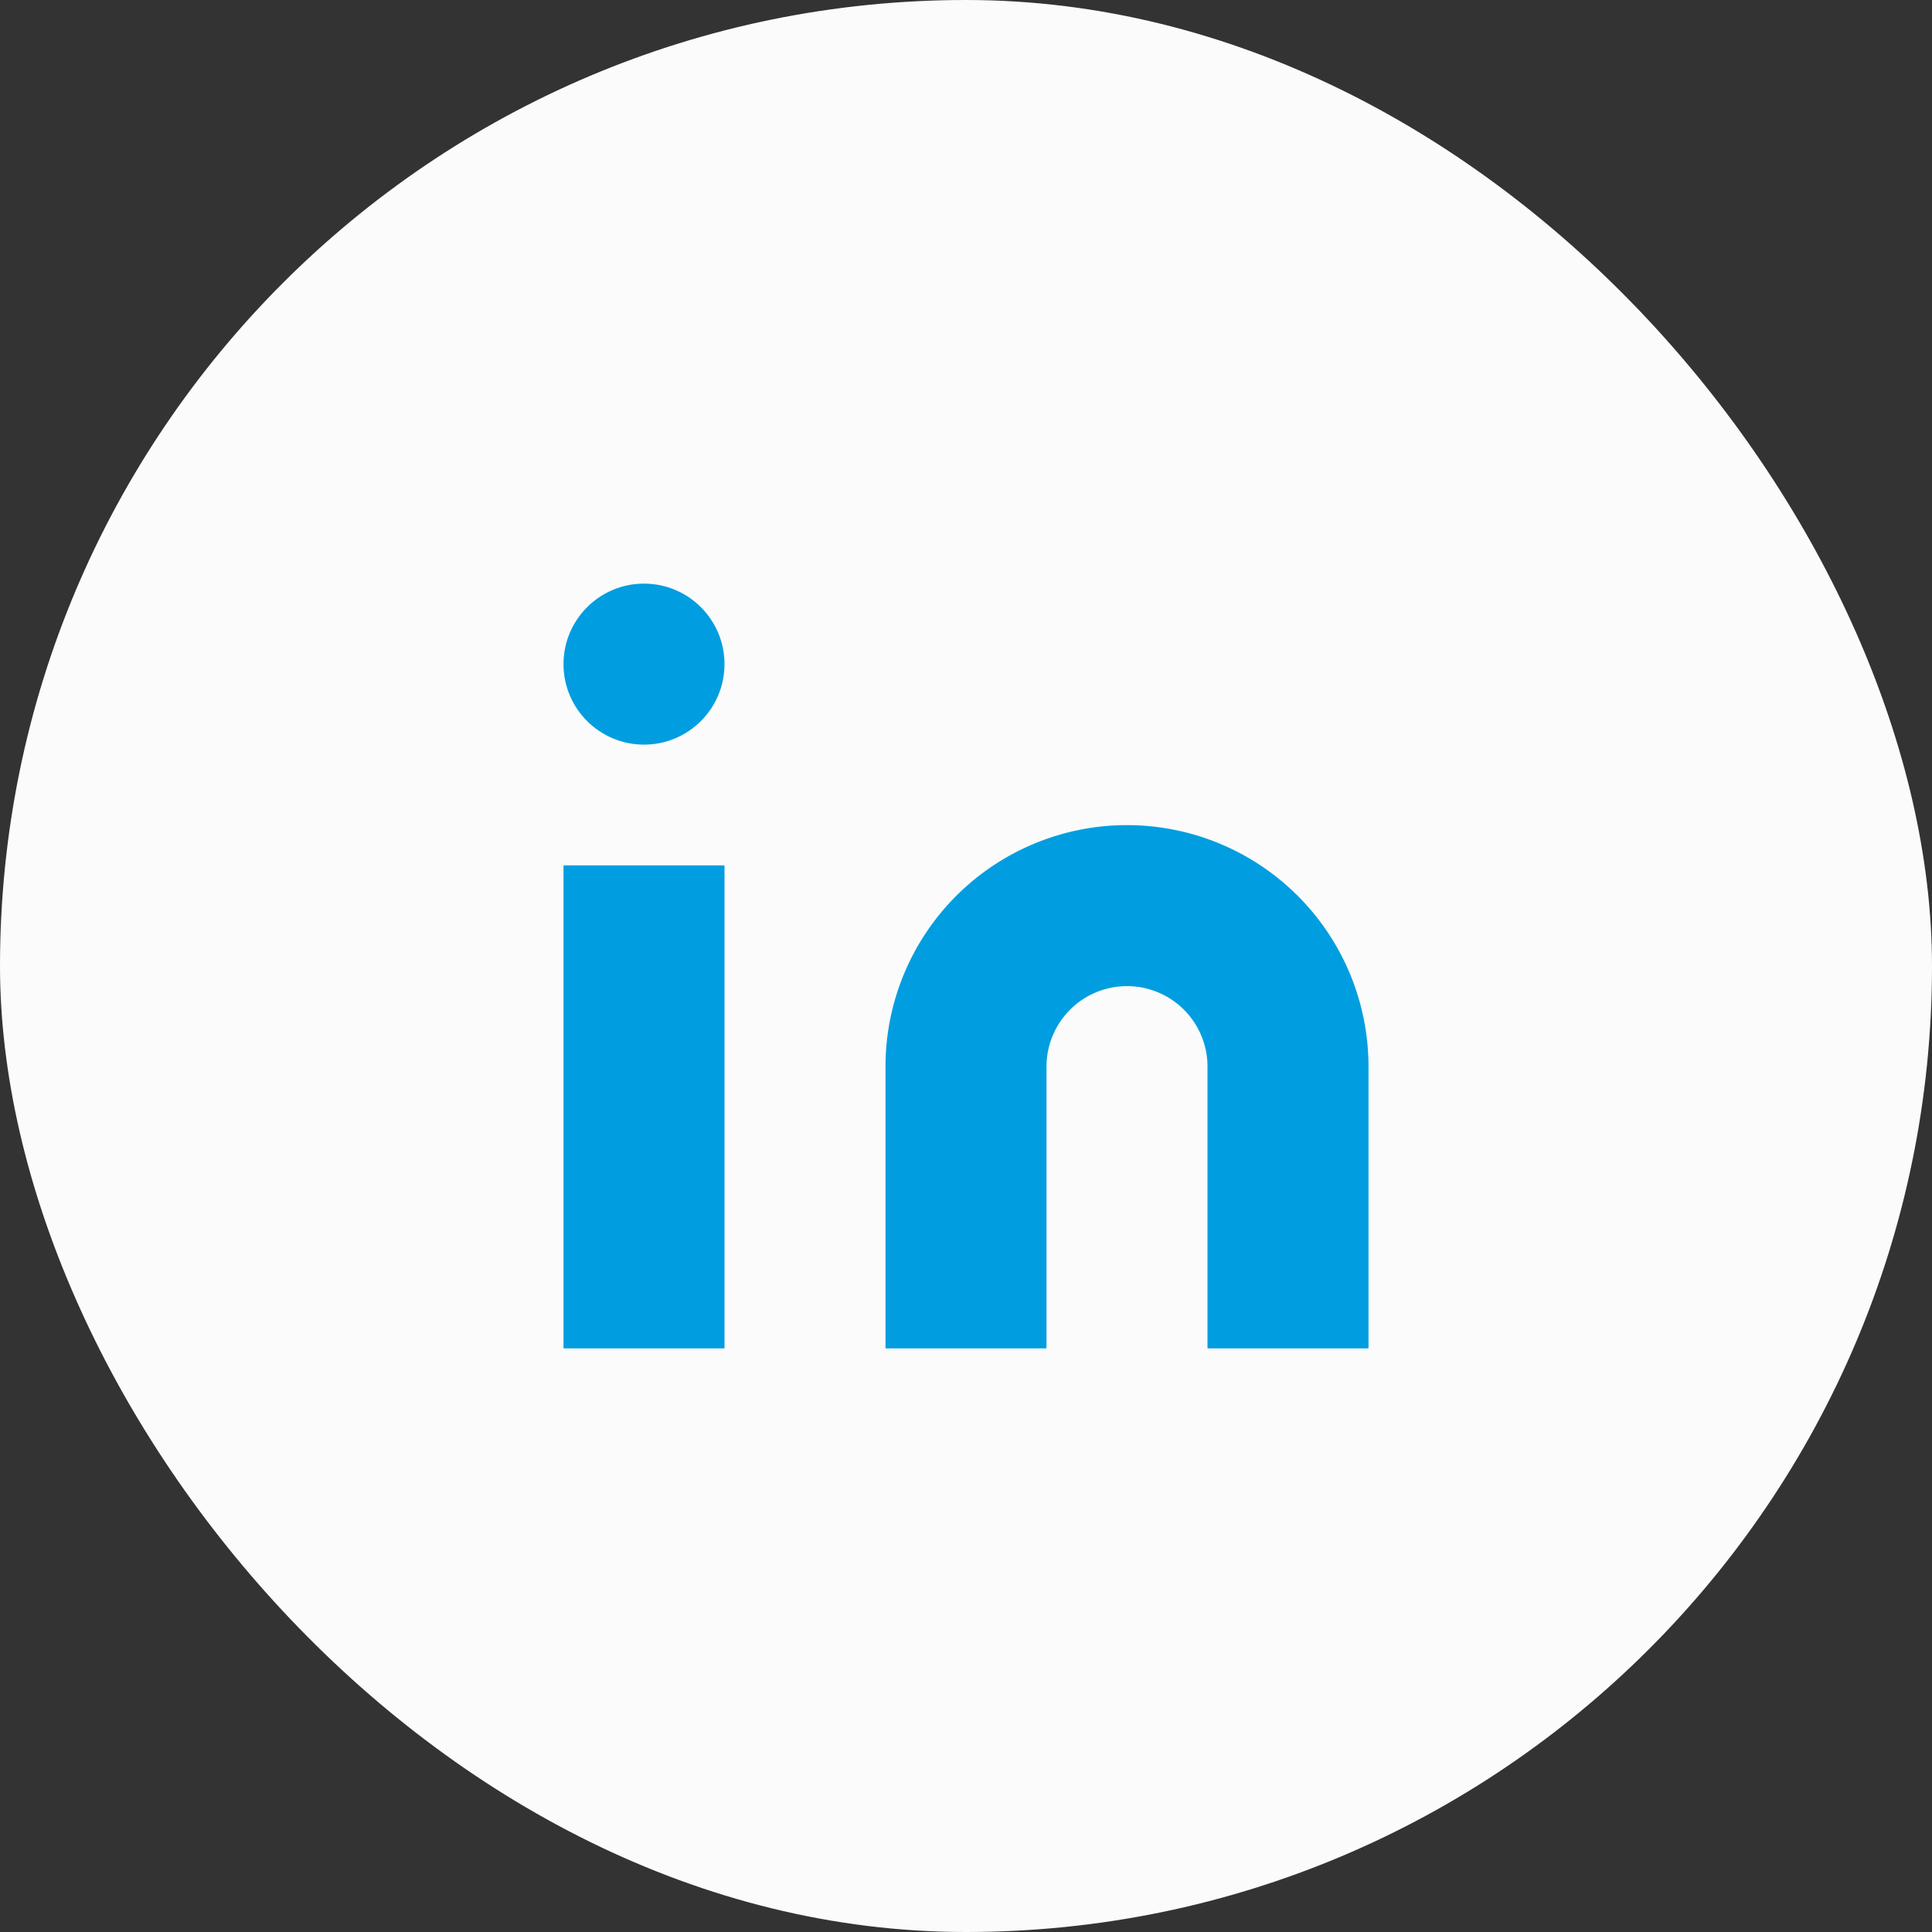
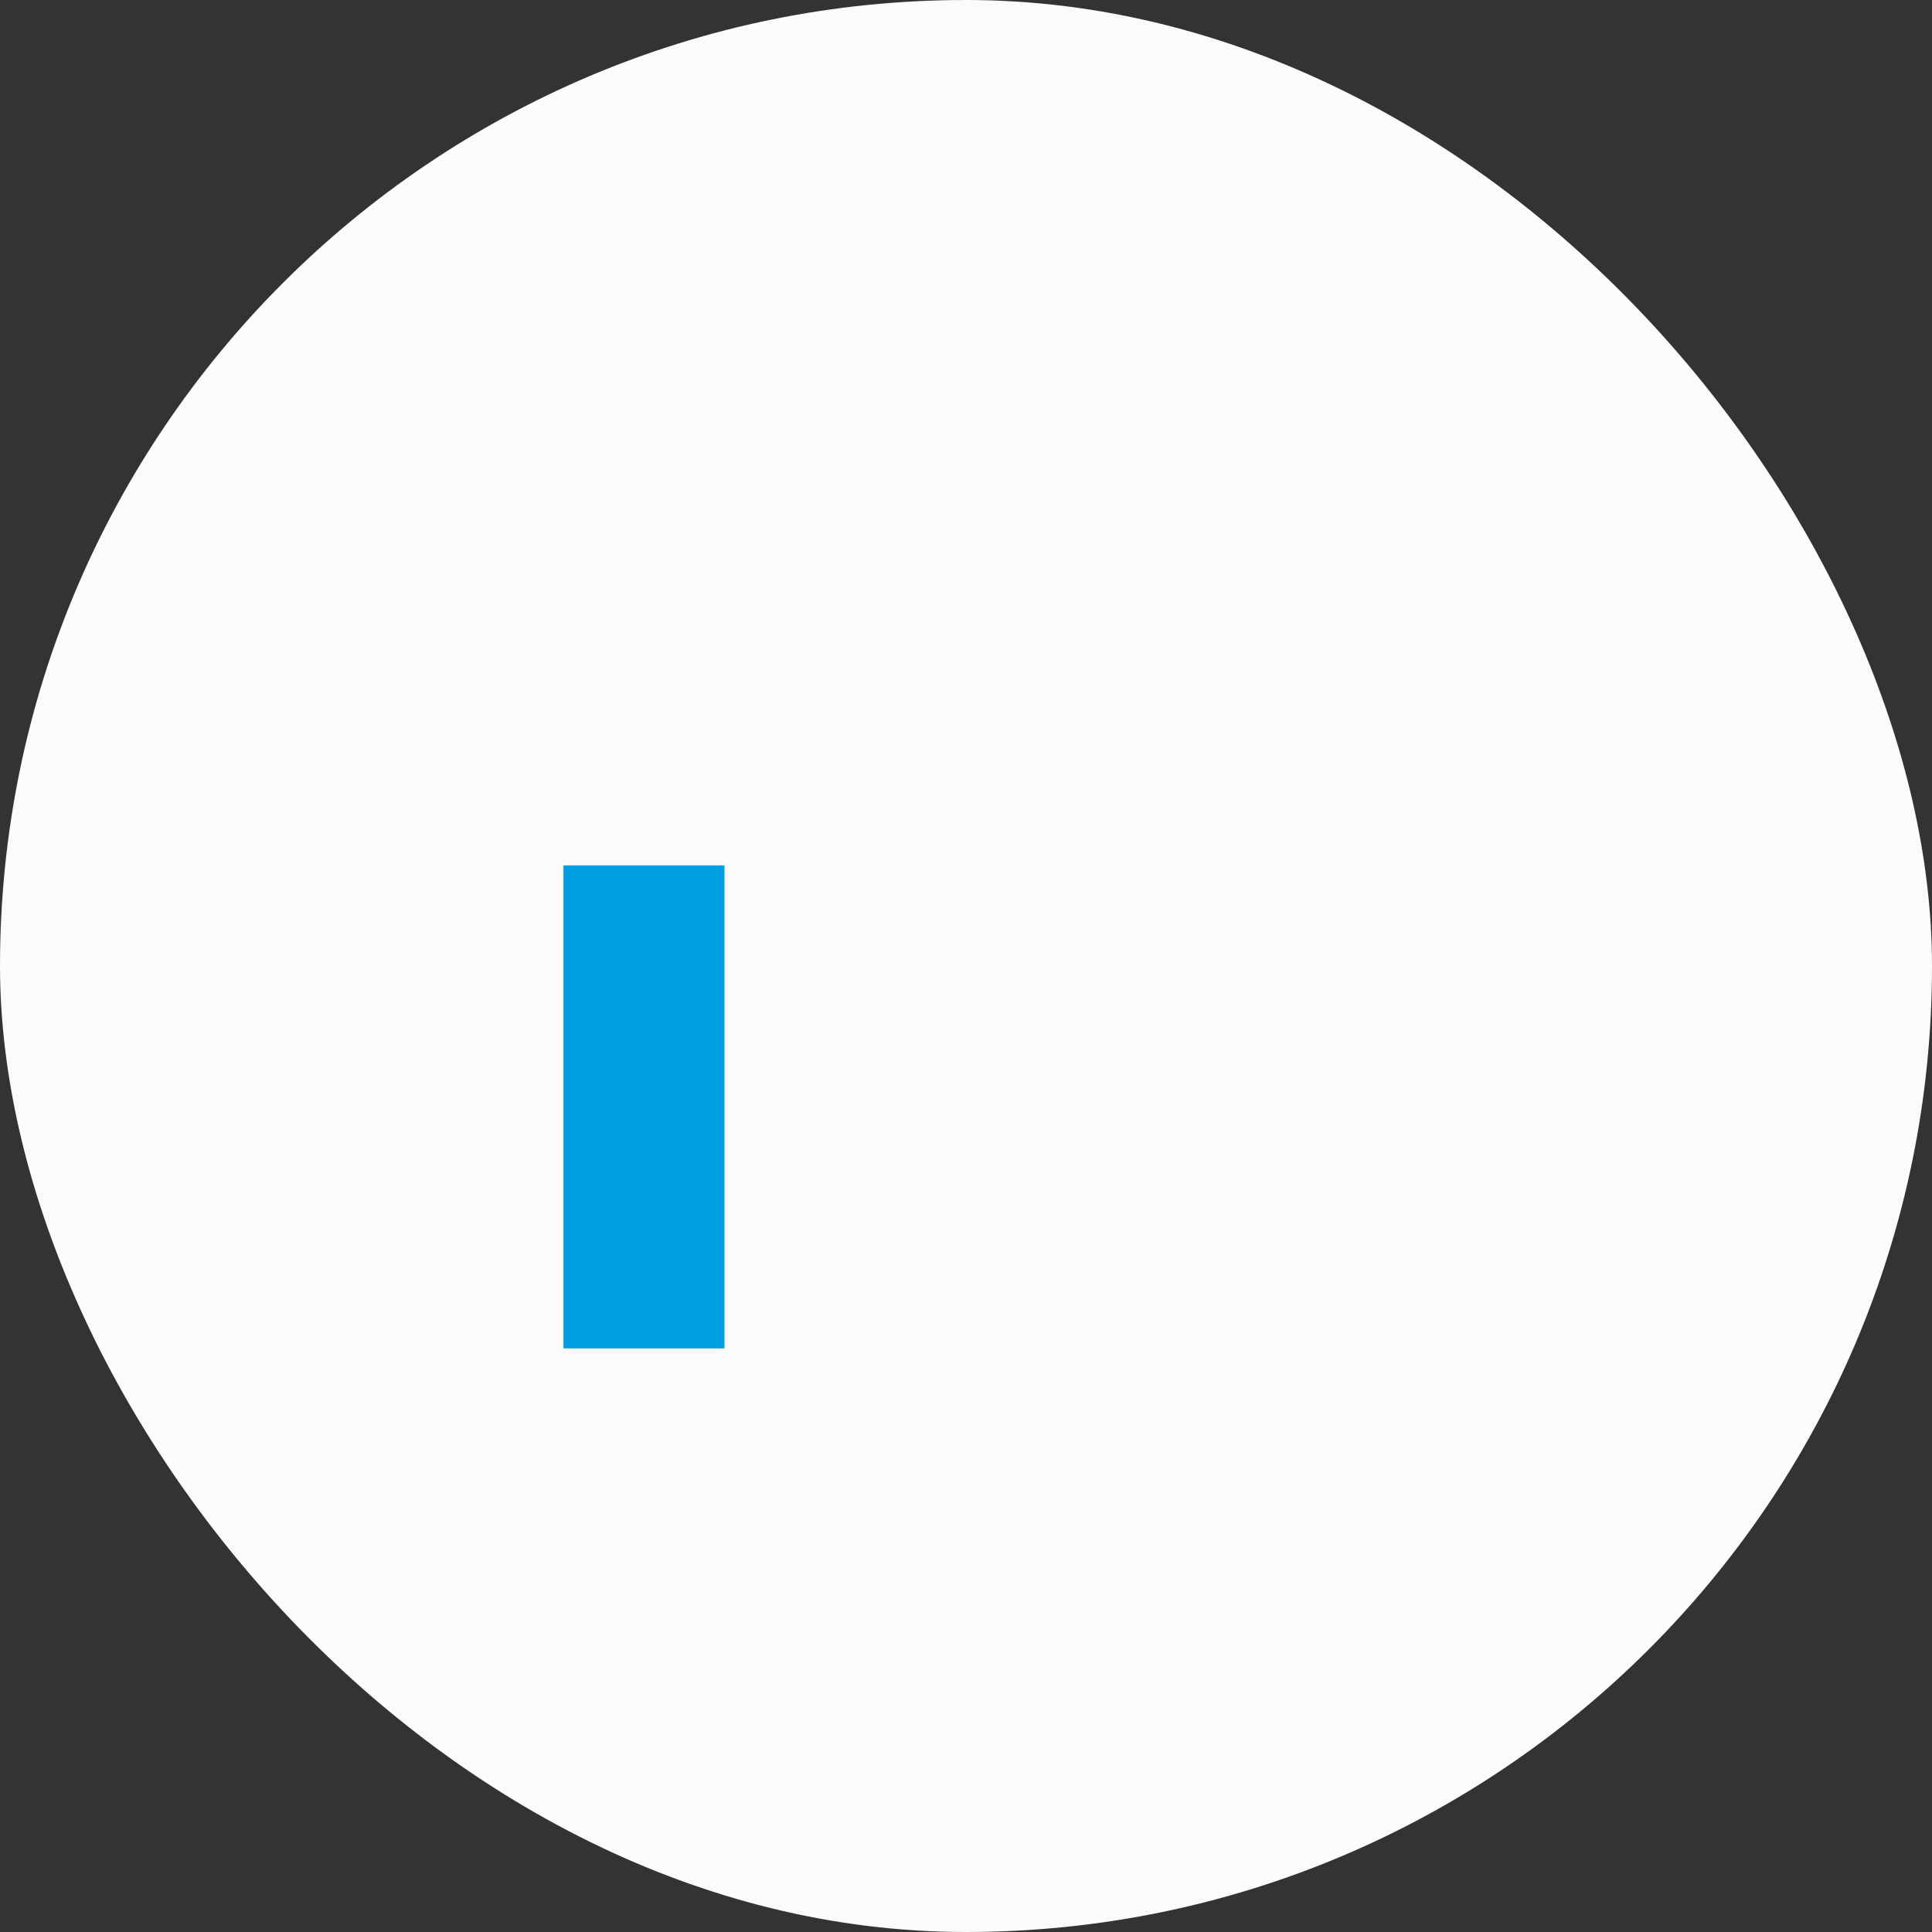
<svg xmlns="http://www.w3.org/2000/svg" id="Circle_Button_SIZE_MEDIUM_STATE_DEFAULT_STYLE_STYLE3_" data-name="Circle Button [SIZE=MEDIUM][STATE=DEFAULT][STYLE=STYLE3]" width="48" height="48" viewBox="0 0 48 48">
  <rect x="0" y="0" width="48" height="48" fill="#333333" stroke="none" />
  <rect id="Area_SIZE:MEDIUM_STATE:DEFAULT_STYLE:STYLE3_" data-name="Area [SIZE:MEDIUM][STATE:DEFAULT][STYLE:STYLE3]" width="48" height="48" rx="24" fill="#fbfbfb" />
  <g id="Icon_ICON_feather_linkedin_SIZE_MEDIUM_STATE_DEFAULT_STYLE_STYLE3_" data-name="Icon [ICON=feather/linkedin][SIZE=MEDIUM][STATE=DEFAULT][STYLE=STYLE3]" transform="translate(14 14)">
-     <rect id="Area_ICON:feather_linkedin_SIZE:MEDIUM_STATE:DEFAULT_STYLE:STYLE3_" data-name="Area [ICON:feather/linkedin][SIZE:MEDIUM][STATE:DEFAULT][STYLE:STYLE3]" width="20" height="20" fill="#009ee0" opacity="0" />
    <g id="Icon" transform="translate(1.667 1.667)">
-       <path id="_504ce771-9ac9-4871-9655-2e430c628783" data-name="504ce771-9ac9-4871-9655-2e430c628783" d="M16,8a6,6,0,0,1,6,6v7H18V14a2,2,0,0,0-4,0v7H10V14A6,6,0,0,1,16,8Z" transform="translate(-3.667 -3.167)" fill="#009ee0" />
      <rect id="_0151293c-d39b-4ba1-97e9-26cf56755937" data-name="0151293c-d39b-4ba1-97e9-26cf56755937" width="4" height="12" transform="translate(-1.667 5.833)" fill="#009ee0" />
-       <circle id="f626327c-879a-4bba-aec3-ac6168b3fe06" cx="2" cy="2" r="2" transform="translate(-1.667 -1.167)" fill="#009ee0" />
    </g>
  </g>
</svg>